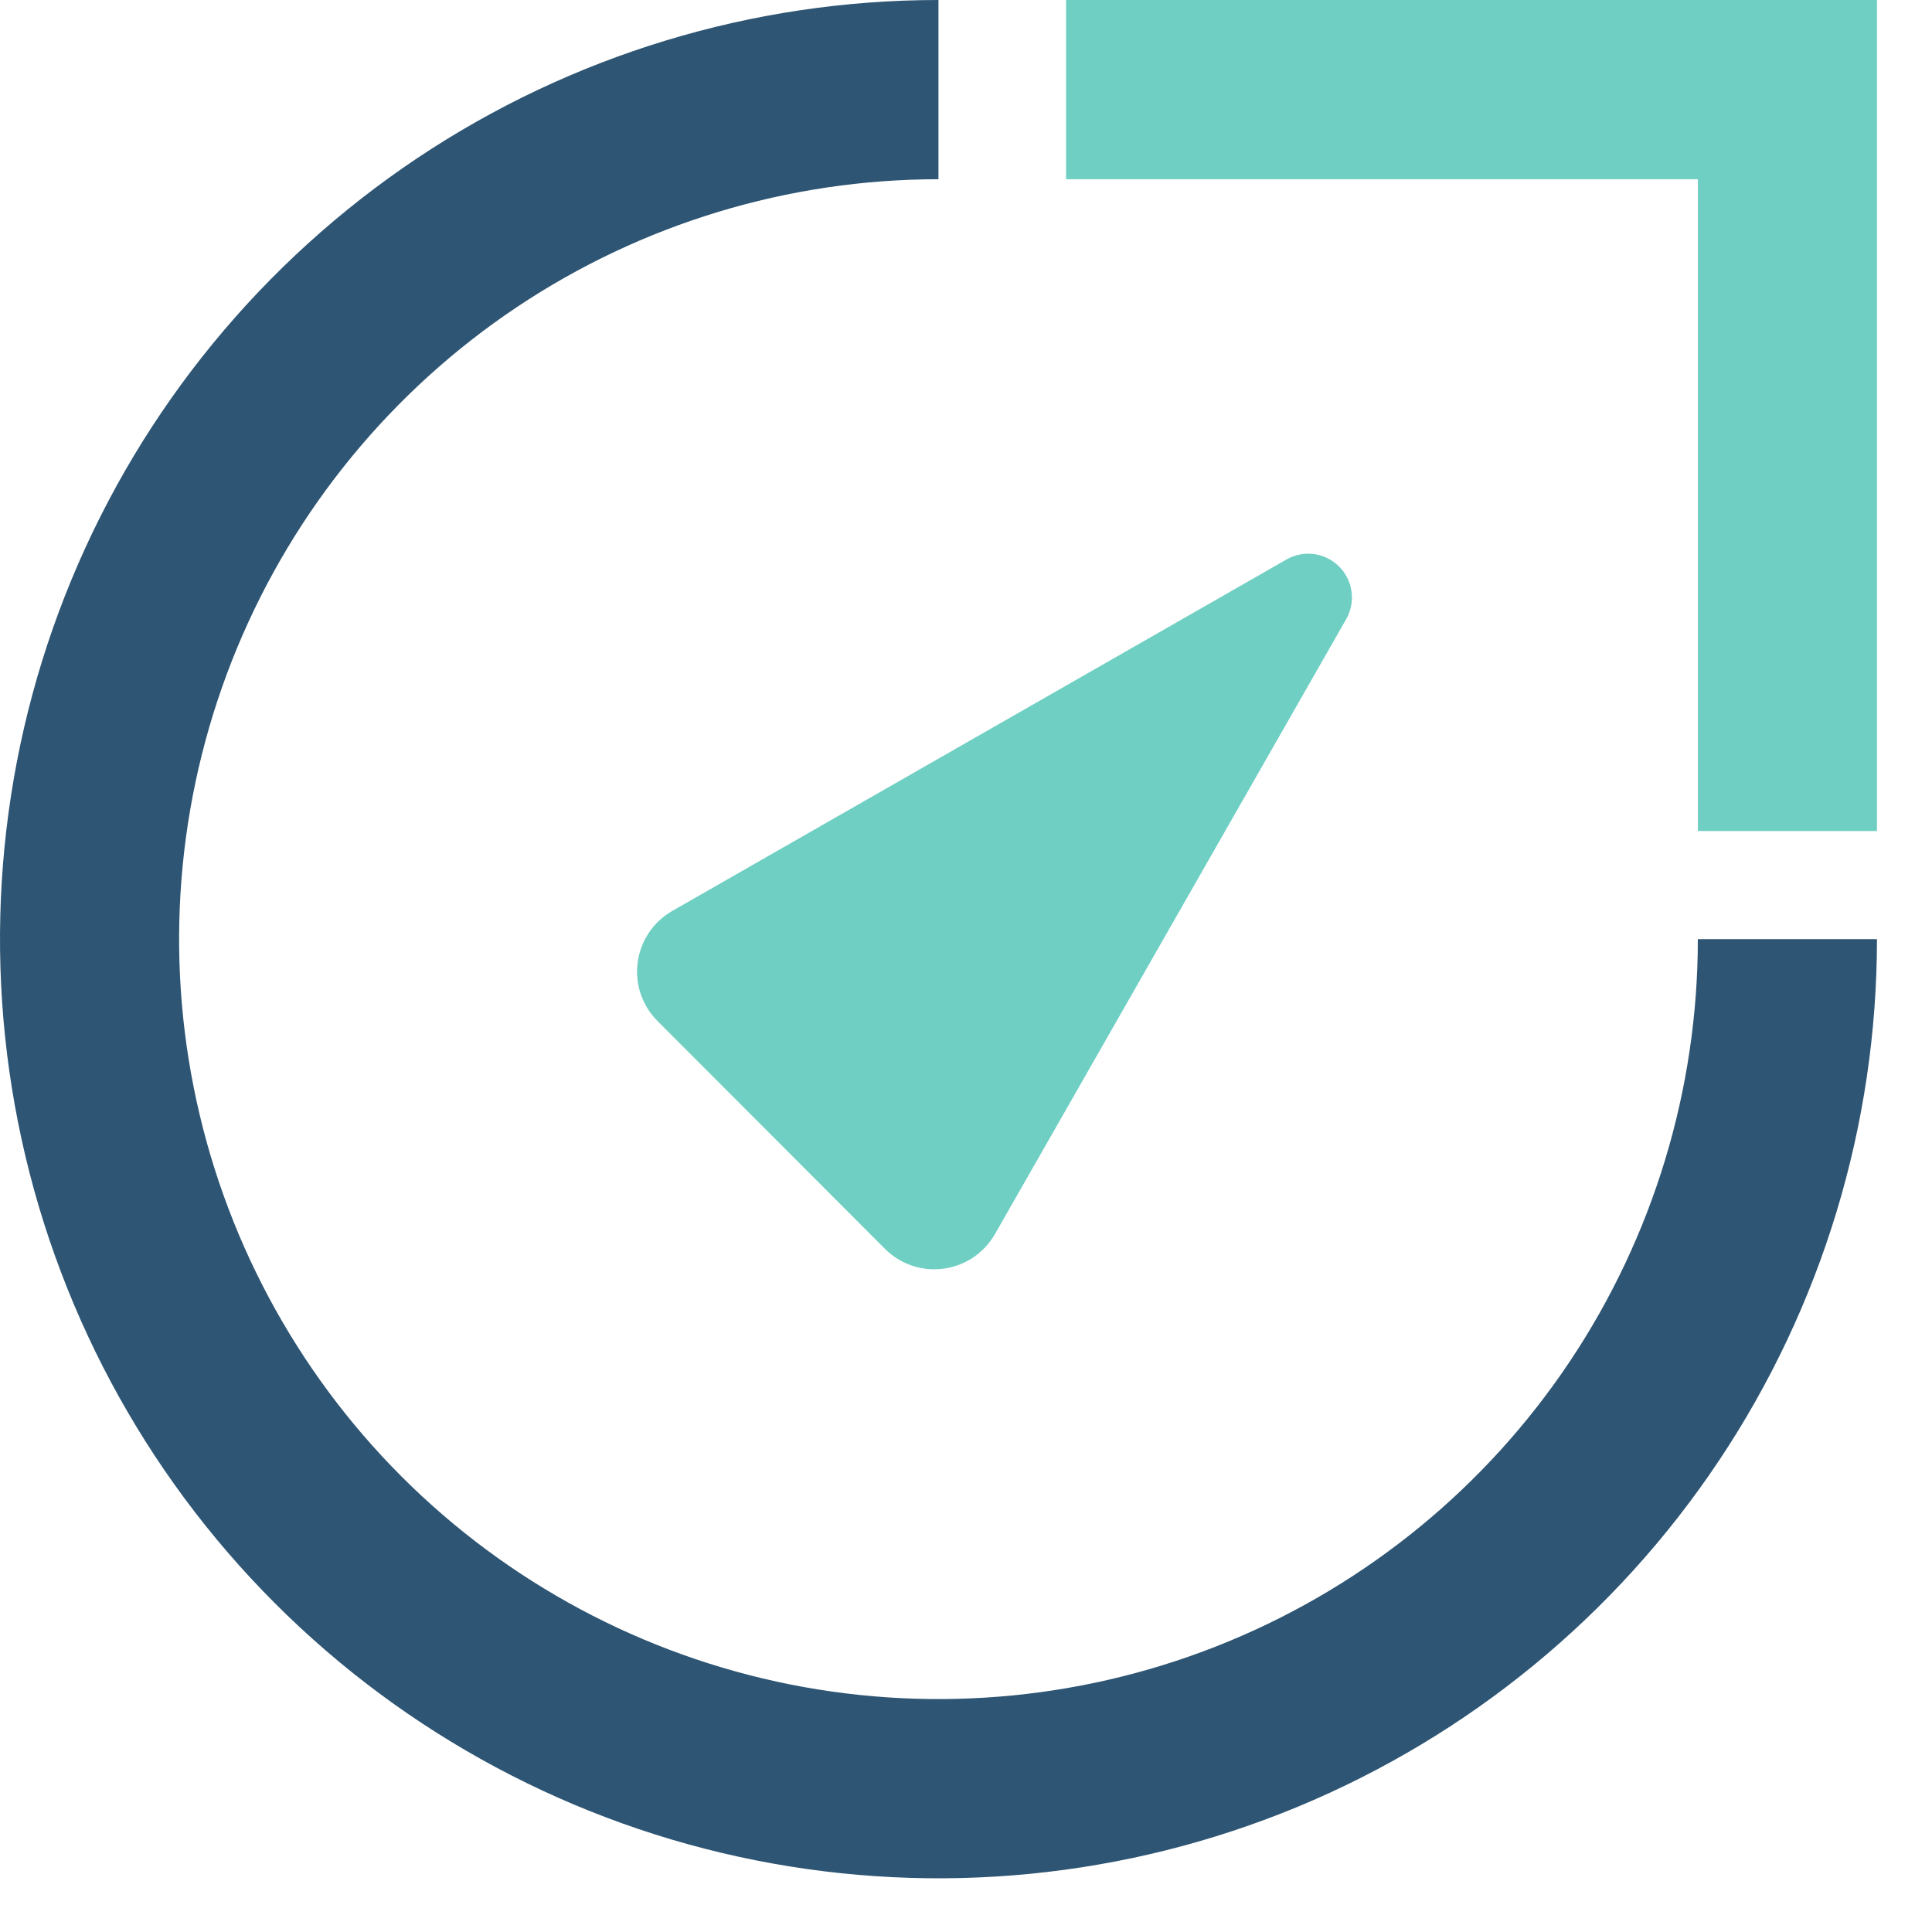
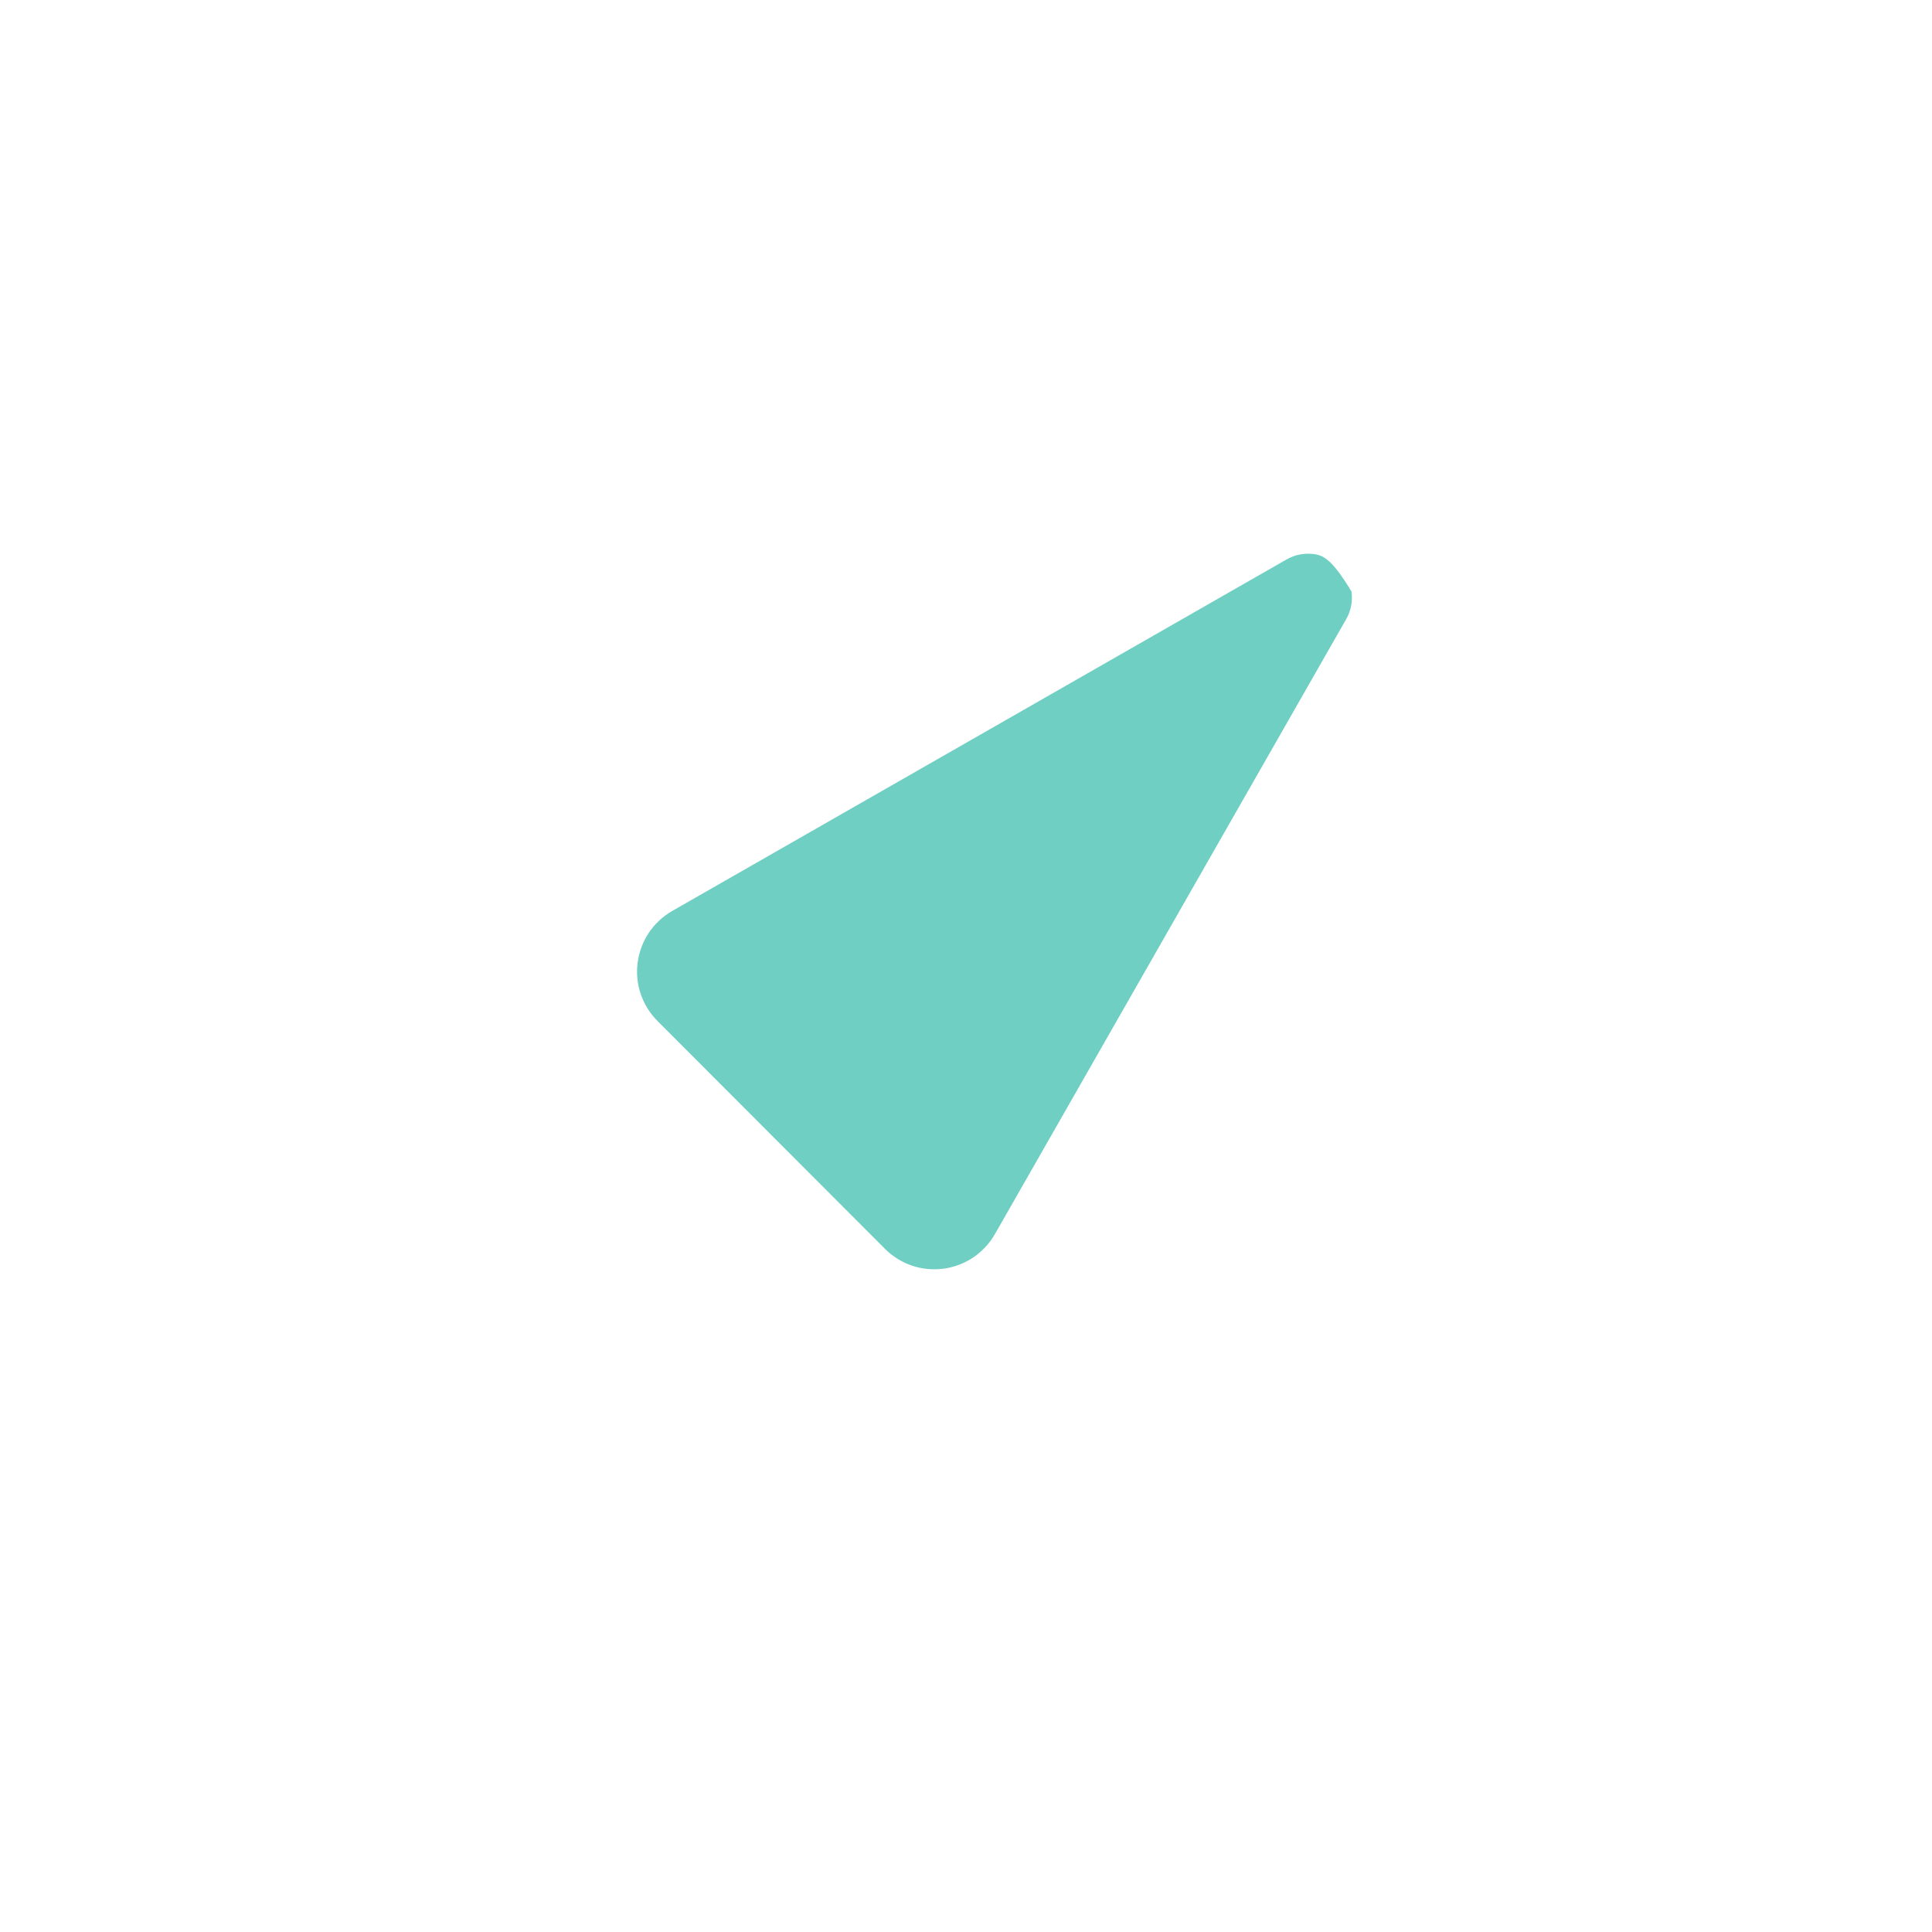
<svg xmlns="http://www.w3.org/2000/svg" width="35" height="35" viewBox="0 0 35 35" fill="none">
-   <path fill-rule="evenodd" clip-rule="evenodd" d="M17.001 3.247C14.28 3.247 11.621 4.054 9.358 5.567C7.096 7.08 5.333 9.23 4.292 11.745C3.251 14.261 2.978 17.029 3.509 19.699C4.04 22.37 5.35 24.823 7.274 26.748C9.198 28.673 11.649 29.984 14.318 30.516C16.986 31.047 19.752 30.774 22.266 29.732C24.779 28.69 26.928 26.926 28.44 24.662C29.951 22.398 30.758 19.736 30.758 17.014H34.003C34.003 20.378 33.006 23.668 31.137 26.466C29.269 29.264 26.614 31.444 23.508 32.732C20.401 34.02 16.983 34.357 13.684 33.7C10.387 33.044 7.357 31.423 4.98 29.044C2.602 26.665 0.983 23.633 0.327 20.333C-0.329 17.032 0.007 13.611 1.294 10.503C2.581 7.394 4.76 4.737 7.556 2.867C10.352 0.998 13.639 0 17.001 0V3.247Z" fill="#2E5573" />
-   <path fill-rule="evenodd" clip-rule="evenodd" d="M30.759 3.247H19.313V0H34.003V15.055H30.759V3.247Z" fill="#6FCFC3" />
-   <path d="M23.309 10.134L12.176 16.504C12.008 16.601 11.864 16.735 11.755 16.897C11.647 17.058 11.578 17.242 11.552 17.435C11.526 17.627 11.545 17.823 11.607 18.007C11.67 18.192 11.774 18.359 11.911 18.496L16.032 22.624C16.169 22.762 16.337 22.865 16.52 22.928C16.704 22.99 16.9 23.009 17.093 22.983C17.285 22.958 17.469 22.888 17.631 22.78C17.792 22.671 17.926 22.527 18.023 22.359L24.389 11.214C24.474 11.063 24.508 10.889 24.484 10.717C24.461 10.545 24.382 10.386 24.259 10.263C24.137 10.14 23.977 10.061 23.806 10.038C23.634 10.015 23.459 10.048 23.309 10.134Z" fill="#6FCFC3" />
+   <path d="M23.309 10.134L12.176 16.504C12.008 16.601 11.864 16.735 11.755 16.897C11.647 17.058 11.578 17.242 11.552 17.435C11.526 17.627 11.545 17.823 11.607 18.007C11.67 18.192 11.774 18.359 11.911 18.496L16.032 22.624C16.169 22.762 16.337 22.865 16.52 22.928C16.704 22.99 16.9 23.009 17.093 22.983C17.285 22.958 17.469 22.888 17.631 22.78C17.792 22.671 17.926 22.527 18.023 22.359L24.389 11.214C24.474 11.063 24.508 10.889 24.484 10.717C24.137 10.14 23.977 10.061 23.806 10.038C23.634 10.015 23.459 10.048 23.309 10.134Z" fill="#6FCFC3" />
</svg>